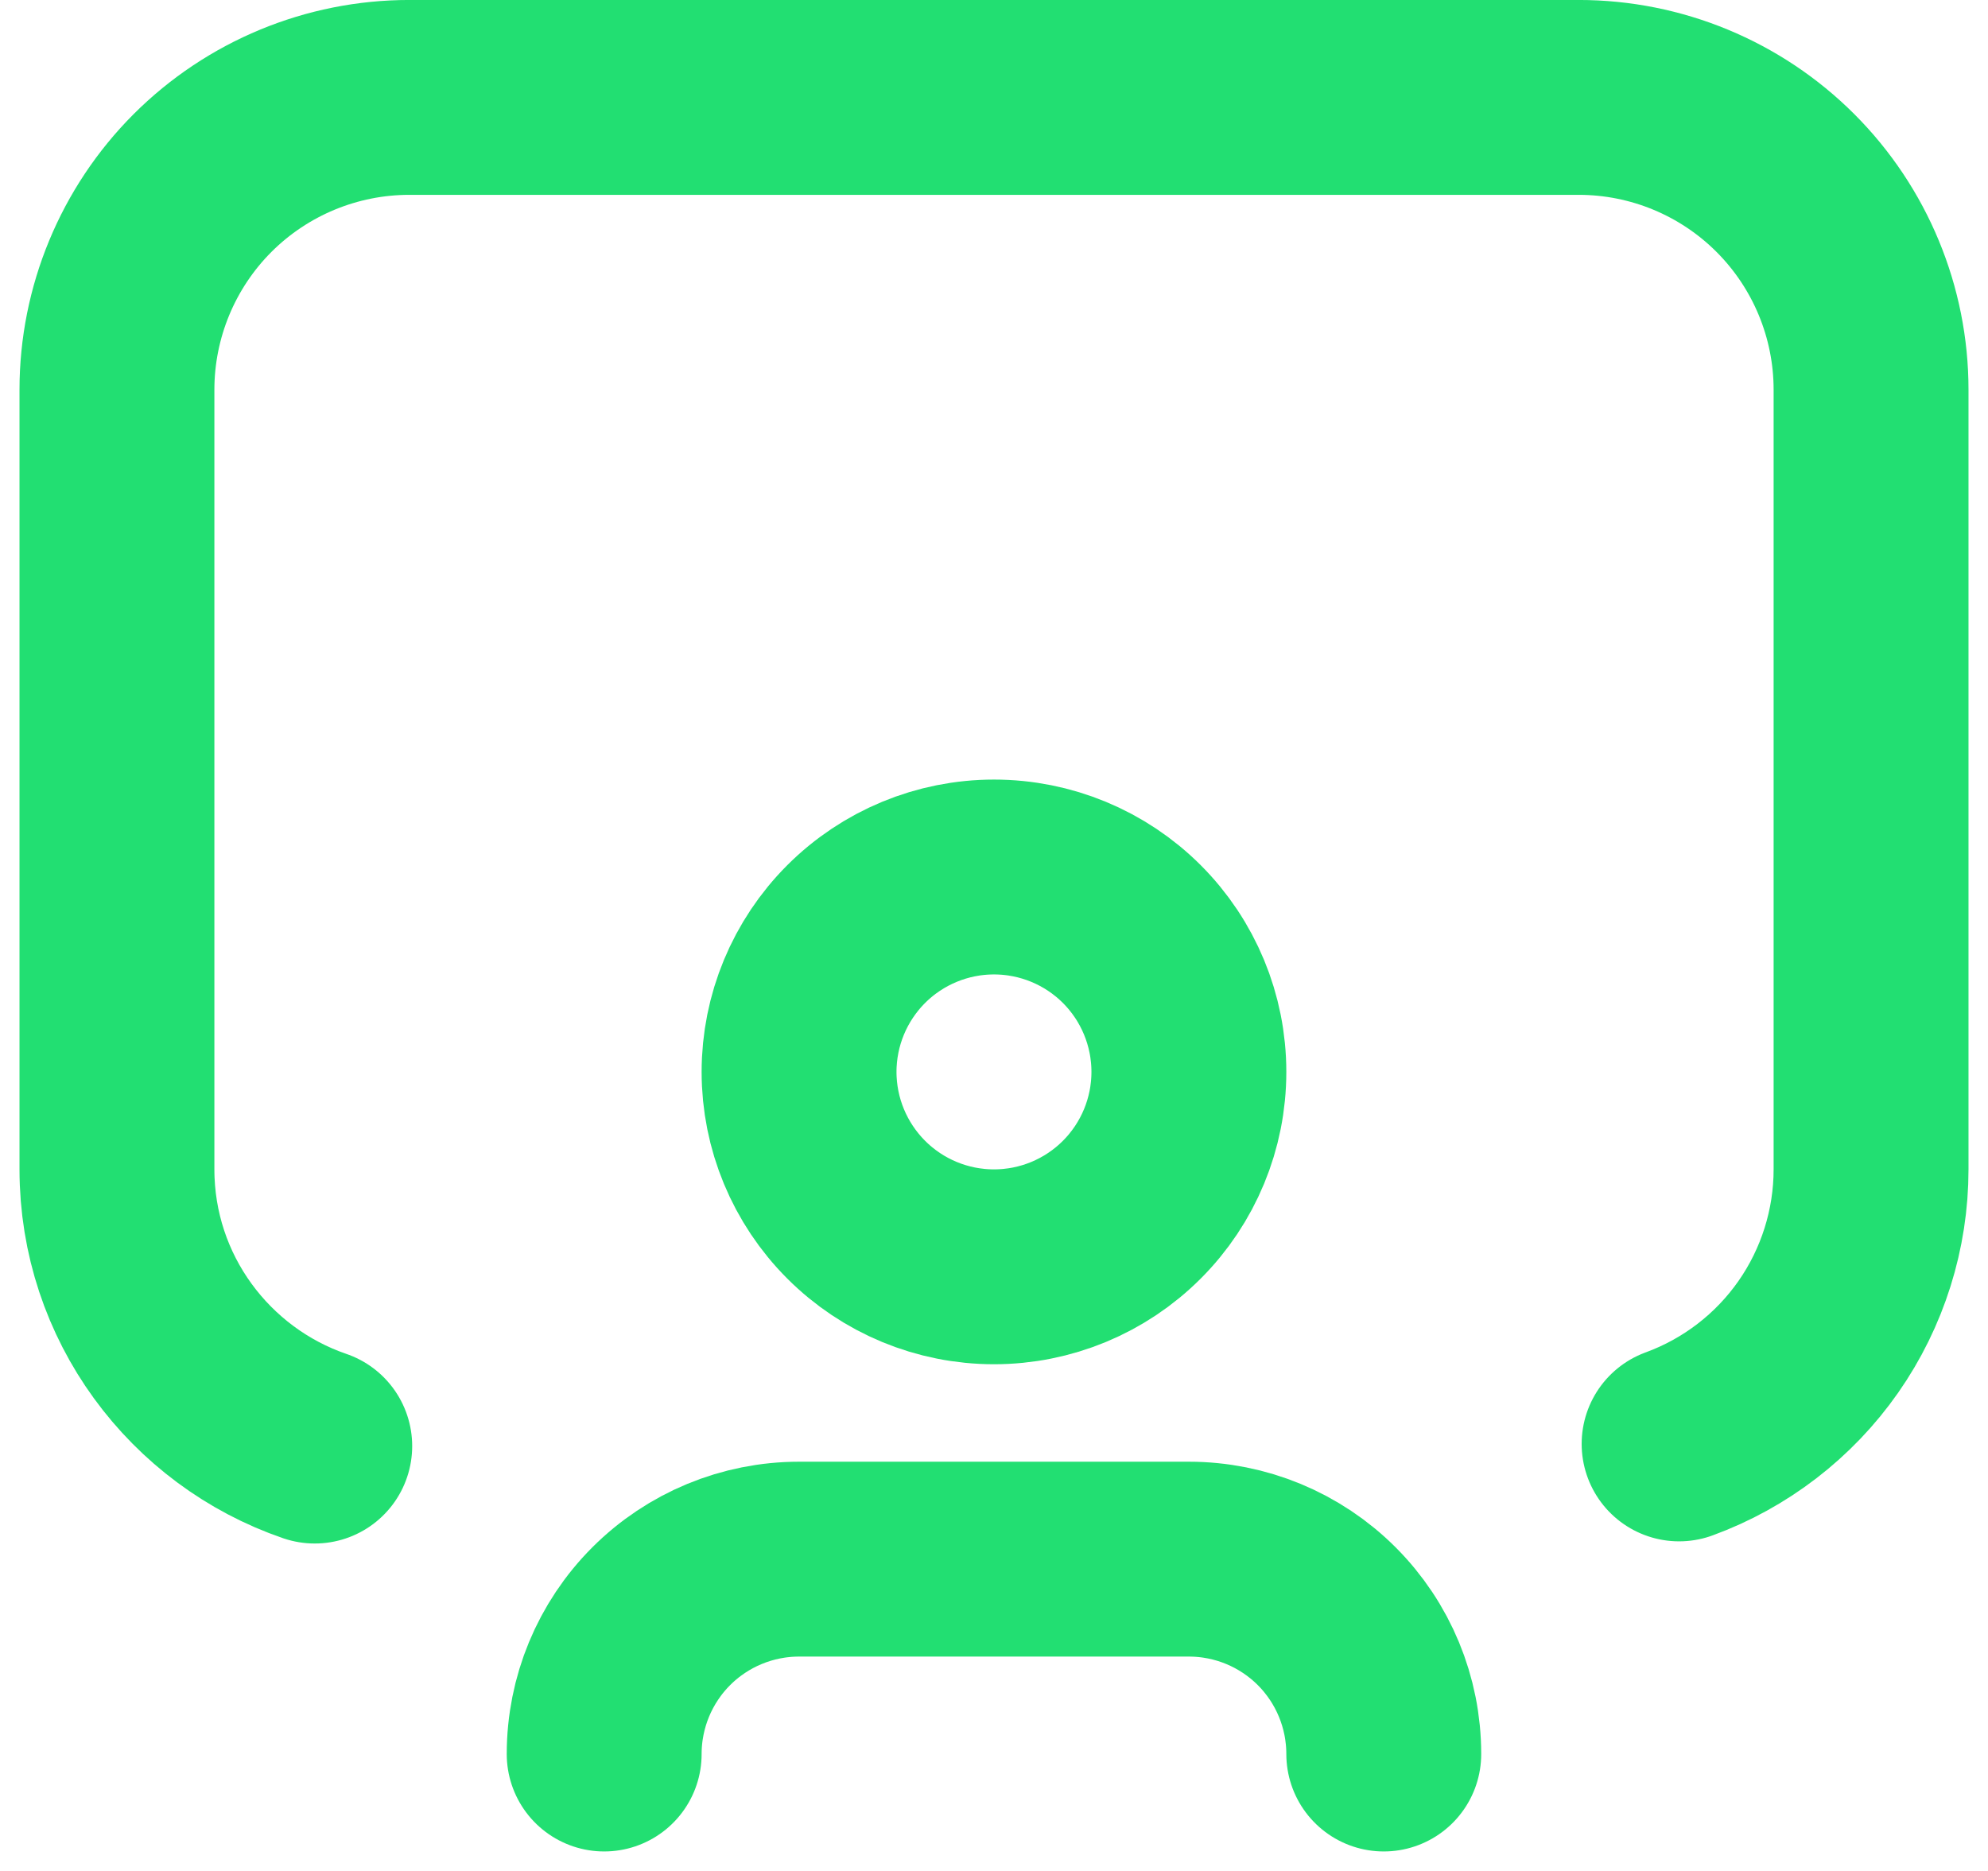
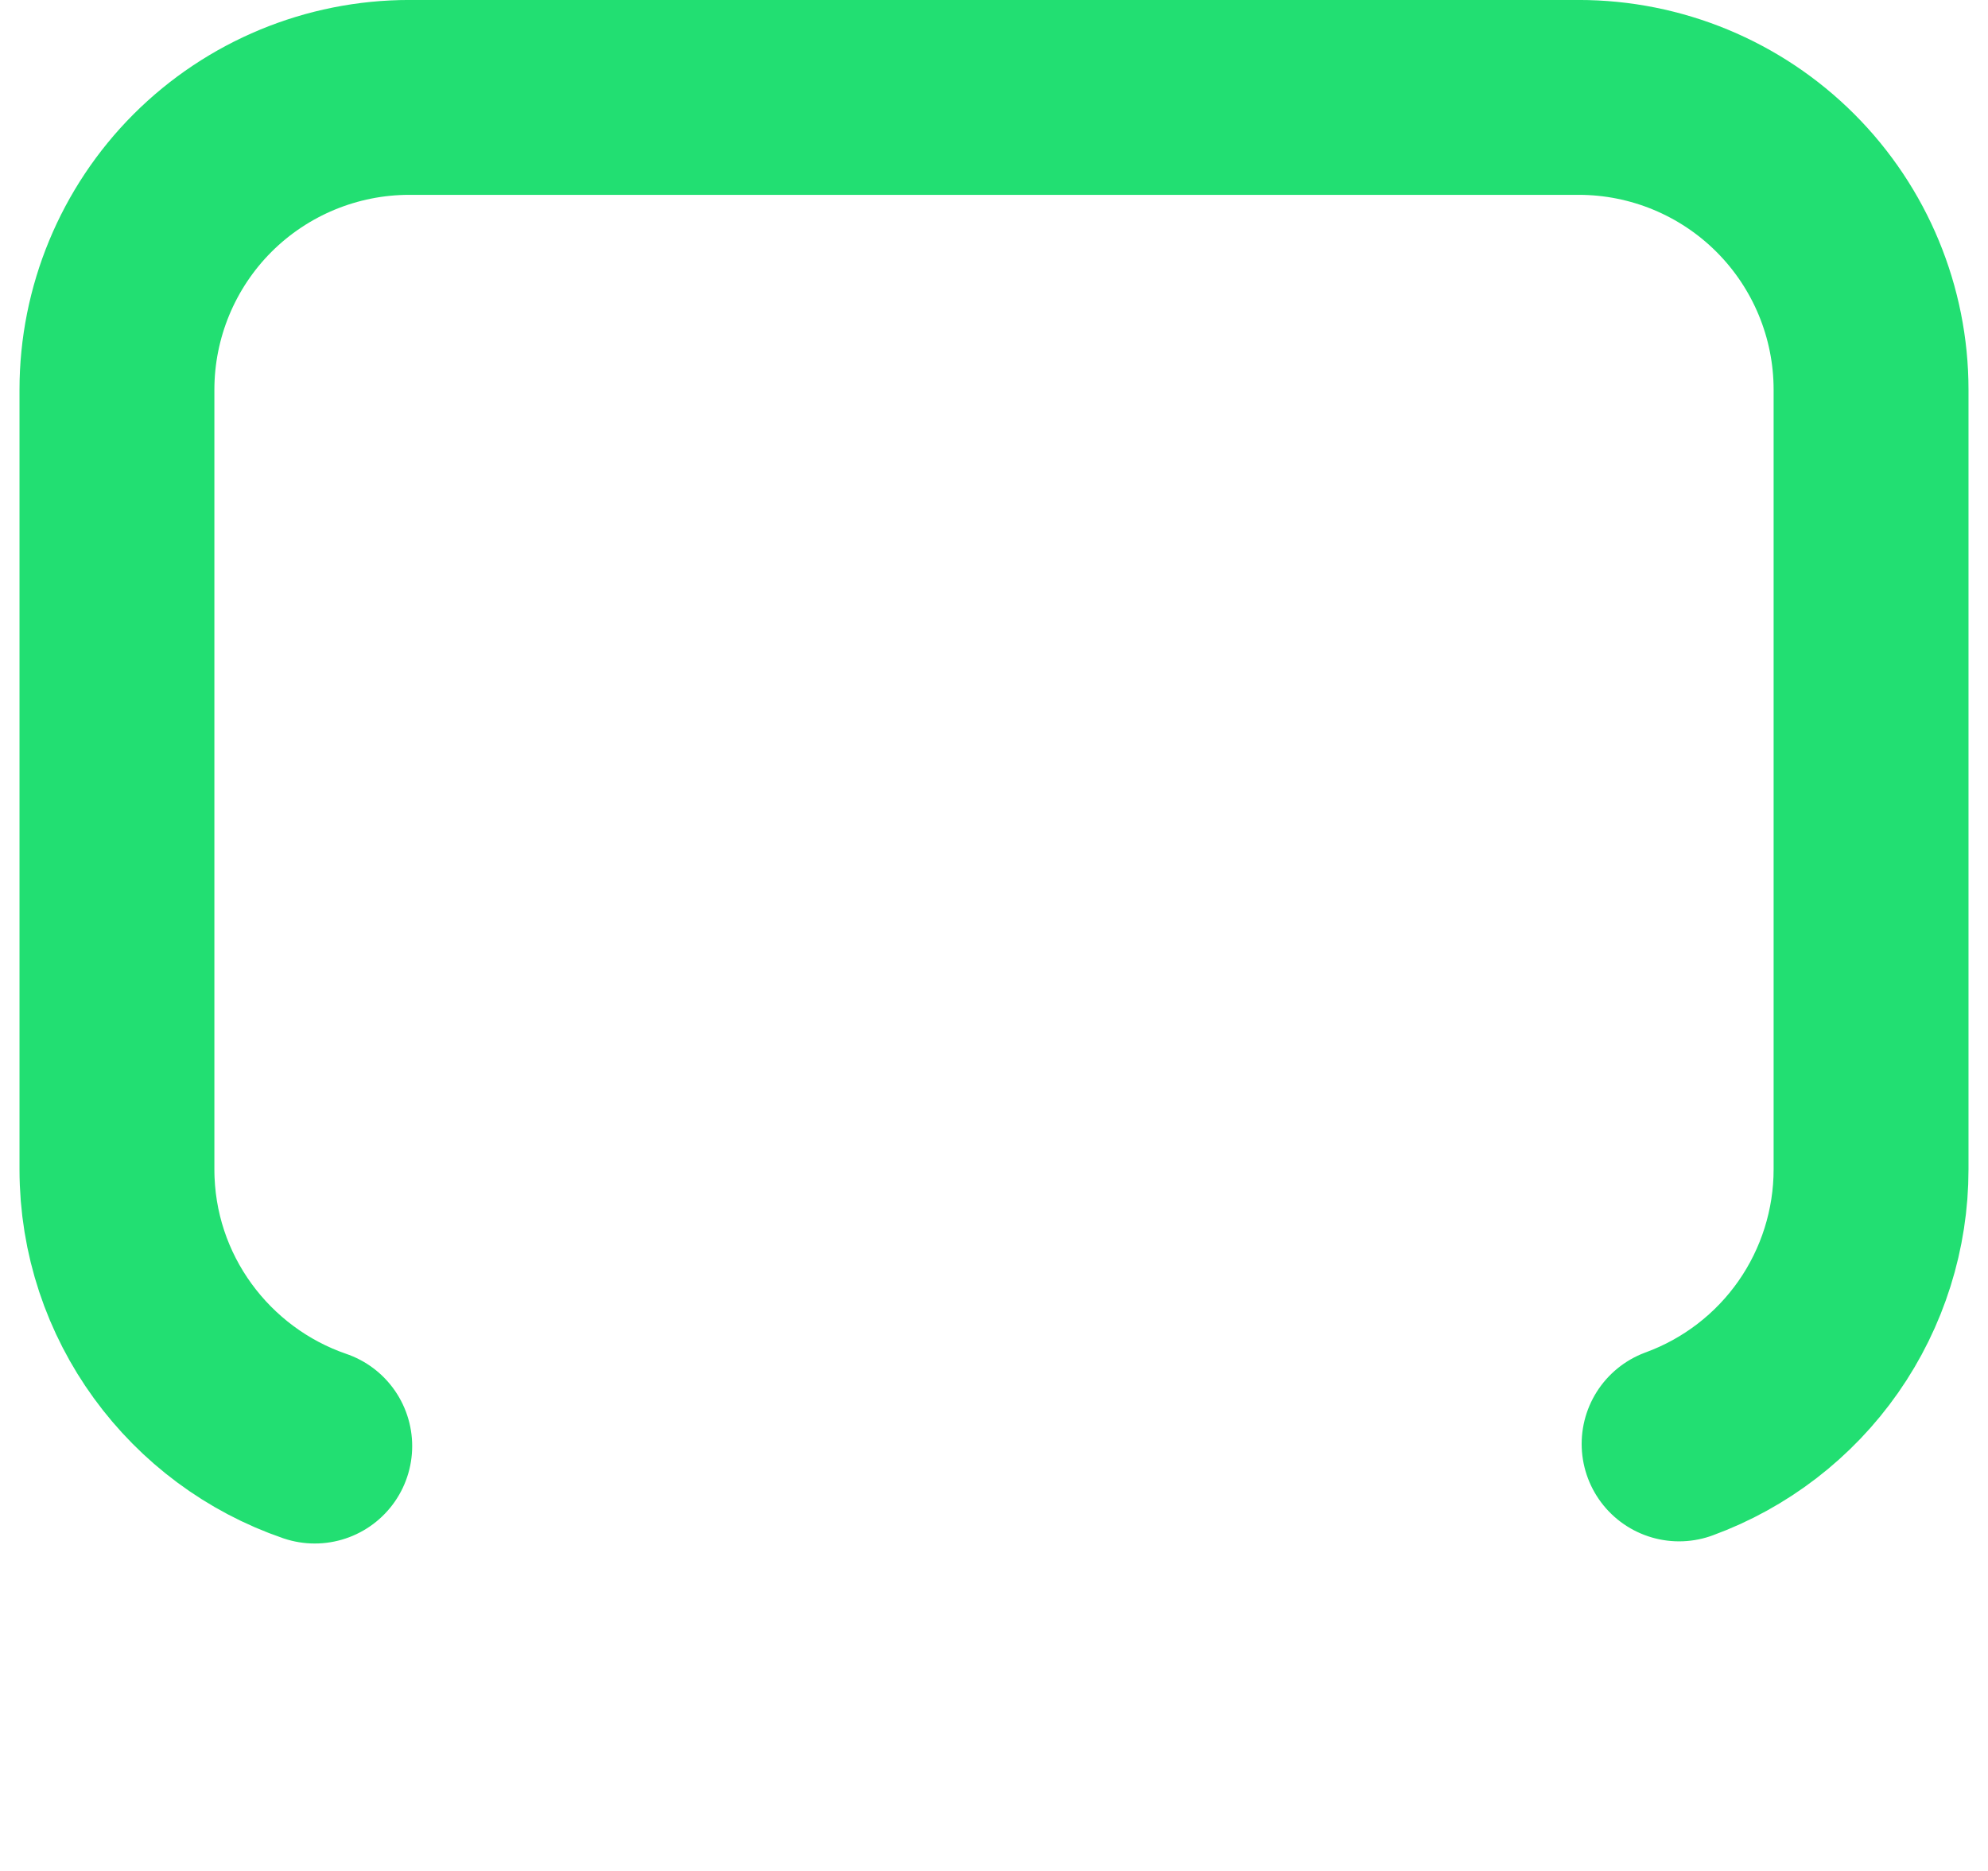
<svg xmlns="http://www.w3.org/2000/svg" width="34" height="32" viewBox="0 0 34 32" fill="none">
  <path d="M28.717 24.696C29.679 24.344 30.511 23.705 31.098 22.865C31.685 22.025 32 21.024 32 19.999V6.666C32 5.34 31.473 4.068 30.535 3.13C29.598 2.193 28.326 1.666 27 1.666H7C5.674 1.666 4.402 2.193 3.464 3.13C2.527 4.068 2 5.34 2 6.666V19.999C2 22.194 3.417 24.059 5.383 24.733" stroke="#22DF72" stroke-width="3.333" stroke-linecap="round" stroke-linejoin="round" />
-   <path d="M10.333 30C10.333 29.116 10.684 28.268 11.309 27.643C11.934 27.018 12.782 26.667 13.666 26.667H20.333C21.217 26.667 22.065 27.018 22.69 27.643C23.315 28.268 23.666 29.116 23.666 30M13.666 18.333C13.666 19.217 14.018 20.065 14.643 20.69C15.268 21.316 16.116 21.667 17 21.667C17.884 21.667 18.732 21.316 19.357 20.69C19.982 20.065 20.333 19.217 20.333 18.333C20.333 17.449 19.982 16.601 19.357 15.976C18.732 15.351 17.884 15 17 15C16.116 15 15.268 15.351 14.643 15.976C14.018 16.601 13.666 17.449 13.666 18.333Z" stroke="#22DF72" stroke-width="3.333" stroke-linecap="round" stroke-linejoin="round" />
</svg>